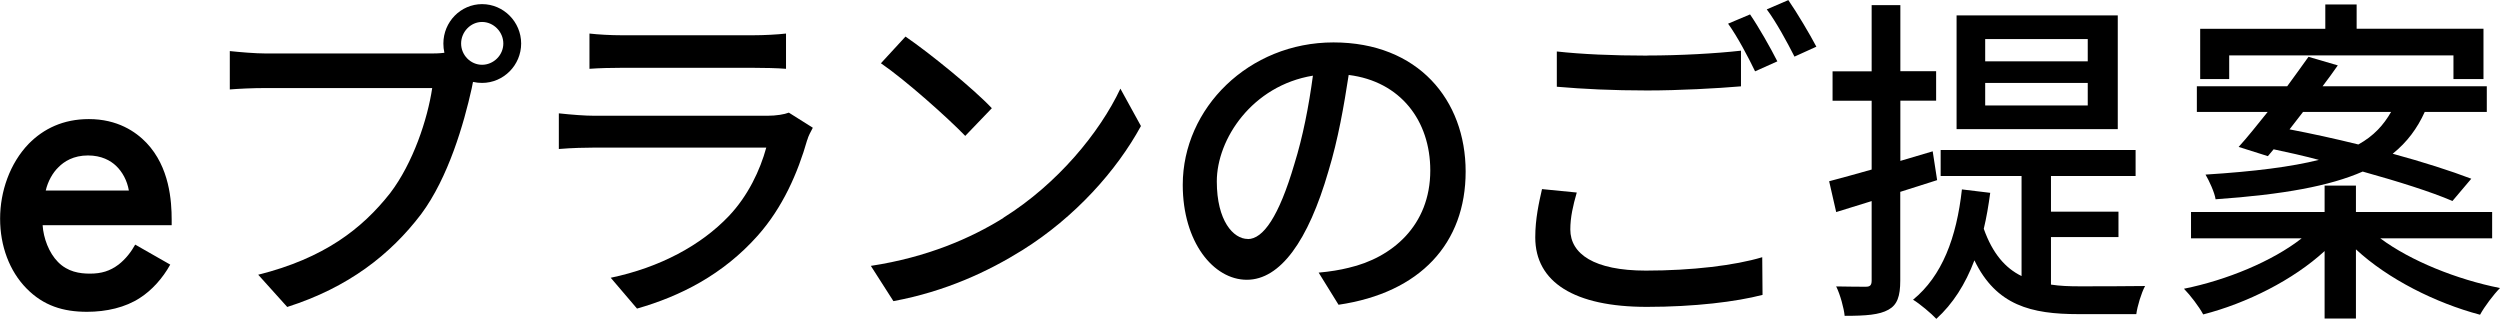
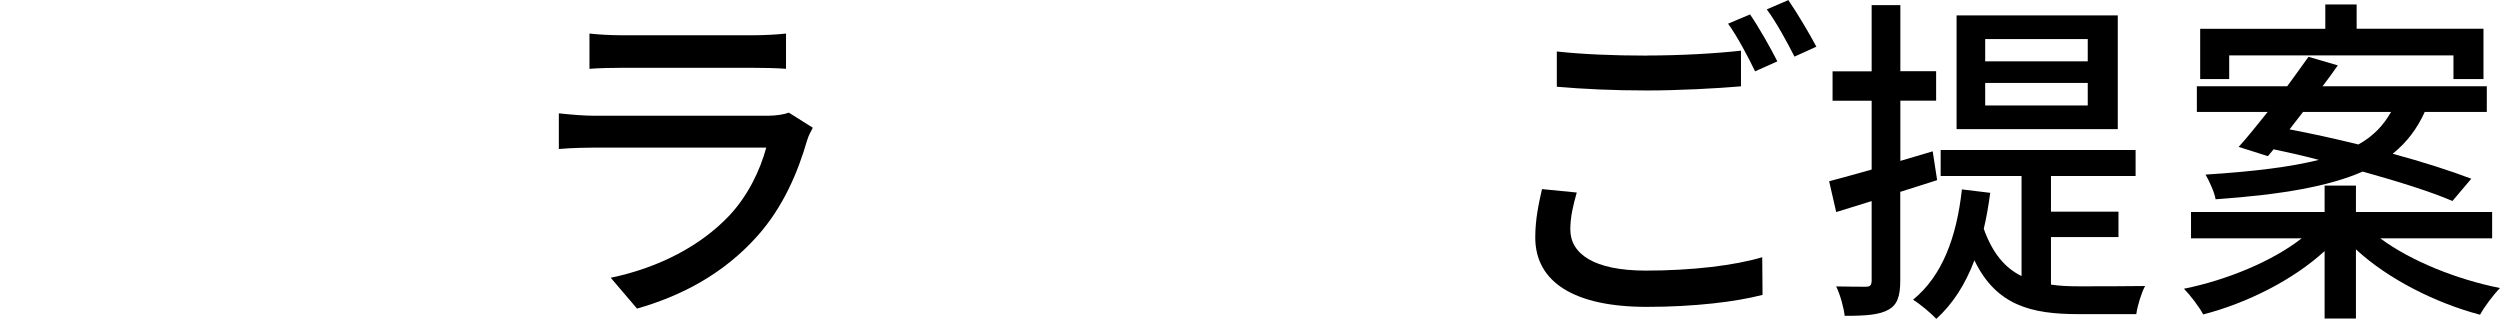
<svg xmlns="http://www.w3.org/2000/svg" id="_レイヤー_2" viewBox="0 0 248.15 31.65">
  <defs>
    <style>.cls-1{stroke-width:0px;}</style>
  </defs>
  <g id="obj">
-     <path class="cls-1" d="m16.9,26.26c-.76,1.38-1.86,2.58-3.01,3.31-1.44.95-3.34,1.38-5.25,1.38-2.37,0-4.32-.6-6.01-2.32-1.69-1.72-2.62-4.21-2.62-6.92s.97-5.5,2.84-7.44c1.48-1.5,3.43-2.45,5.97-2.45,2.84,0,4.66,1.25,5.72,2.36,2.29,2.41,2.5,5.76,2.5,7.65v.52H4.23c.08,1.29.63,2.75,1.52,3.65.97.99,2.16,1.16,3.18,1.16,1.14,0,1.99-.26,2.84-.9.72-.56,1.27-1.29,1.65-1.98l3.47,1.98Zm-4.11-7.35c-.17-.99-.64-1.85-1.27-2.45-.55-.52-1.44-1.03-2.79-1.03-1.44,0-2.37.6-2.92,1.16-.59.56-1.06,1.42-1.27,2.32h8.26Z" />
-     <path class="cls-1" d="m47.85.41c2.14,0,3.88,1.77,3.88,3.91s-1.74,3.91-3.88,3.91c-.3,0-.6-.03-.9-.1-.03.2-.1.44-.13.65-.77,3.47-2.31,8.84-5.02,12.48-3.05,4.01-7.23,7.28-13.29,9.21l-2.88-3.2c6.53-1.63,10.31-4.56,13.09-8.09,2.28-2.99,3.72-7.34,4.18-10.44h-16.47c-1.41,0-2.75.07-3.62.14v-3.81c.94.1,2.51.24,3.62.24h16.24c.4,0,.9,0,1.44-.07-.07-.31-.1-.61-.1-.92,0-2.14,1.71-3.91,3.85-3.91Zm0,6.02c1.14,0,2.11-.95,2.11-2.11s-.97-2.14-2.11-2.14-2.08.99-2.08,2.14.94,2.11,2.08,2.11Z" />
    <path class="cls-1" d="m80.13,13.87c-.94,3.3-2.44,6.73-4.92,9.52-3.45,3.88-7.7,6.02-11.98,7.24l-2.61-3.06c4.89-1.02,8.97-3.23,11.72-6.12,1.91-2.01,3.11-4.56,3.72-6.8h-17.04c-.8,0-2.28.03-3.55.14v-3.54c1.31.14,2.58.24,3.55.24h17.14c.9,0,1.71-.14,2.14-.31l2.38,1.5c-.2.37-.47.88-.54,1.19ZM61.72,3.5h13.02c1.07,0,2.44-.07,3.28-.17v3.5c-.84-.07-2.18-.1-3.31-.1h-12.99c-1.07,0-2.28.03-3.21.1v-3.5c.87.1,2.11.17,3.21.17Z" />
-     <path class="cls-1" d="m99.59,21.62c5.39-3.37,9.57-8.47,11.62-12.82l2.04,3.71c-2.41,4.42-6.53,9.04-11.75,12.31-3.38,2.11-7.63,4.11-12.82,5.07l-2.24-3.5c5.59-.85,9.94-2.75,13.16-4.76Zm-1.14-10.88l-2.64,2.75c-1.74-1.8-5.89-5.51-8.37-7.21l2.44-2.65c2.34,1.6,6.7,5.13,8.57,7.11Z" />
-     <path class="cls-1" d="m132.87,30.26l-1.98-3.2c1.14-.1,2.14-.27,2.98-.48,4.29-.99,8.1-4.18,8.1-9.66,0-4.93-2.95-8.84-8.1-9.48-.47,3.06-1.04,6.36-2.01,9.55-2.01,6.94-4.79,10.78-8.1,10.78s-6.36-3.74-6.36-9.42c0-7.62,6.56-14.14,14.96-14.14s13.12,5.71,13.12,12.82-4.49,12.03-12.62,13.22Zm-9.01-6.53c1.51,0,3.08-2.21,4.62-7.45.84-2.69,1.44-5.78,1.84-8.77-6.03.99-9.54,6.29-9.54,10.5,0,3.91,1.64,5.71,3.08,5.71Z" />
    <path class="cls-1" d="m155.87,22.78c0,2.41,2.34,4.08,7.5,4.08,4.55,0,8.84-.51,11.55-1.33l.03,3.74c-2.61.68-6.76,1.19-11.48,1.19-7.2,0-11.08-2.45-11.08-6.9,0-1.84.37-3.47.67-4.79l3.45.34c-.37,1.29-.64,2.45-.64,3.67Zm7.63-17.27c3.25,0,6.83-.2,9.31-.48v3.54c-2.31.2-6.16.41-9.31.41-3.42,0-6.29-.14-8.97-.37v-3.5c2.44.27,5.52.41,8.97.41Zm12.92.58l-2.21.99c-.67-1.39-1.74-3.43-2.68-4.73l2.18-.92c.84,1.22,2.04,3.33,2.71,4.66Zm3.88-1.46l-2.18.99c-.74-1.46-1.81-3.43-2.75-4.69l2.14-.92c.87,1.26,2.14,3.4,2.78,4.62Z" />
    <path class="cls-1" d="m188.62,19.04v8.81c0,1.56-.3,2.41-1.17,2.89-.9.51-2.24.61-4.35.61-.07-.75-.44-2.11-.84-2.92,1.34.03,2.58.03,2.95.03.4,0,.57-.14.57-.61v-7.89l-3.52,1.09-.7-3.06c1.17-.31,2.64-.71,4.22-1.16v-6.83h-3.88v-2.92h3.88V.51h2.85v6.56h3.55v2.92h-3.55v5.98l3.21-.95.44,2.86-3.65,1.16Zm14.96,9.21c.9.14,1.84.17,2.81.17s5.26,0,6.53-.03c-.37.68-.77,2.01-.87,2.79h-5.76c-4.65,0-8.14-.85-10.31-5.34-.9,2.38-2.14,4.32-3.78,5.81-.47-.51-1.64-1.5-2.31-1.9,2.88-2.35,4.32-6.15,4.85-10.95l2.81.34c-.17,1.26-.37,2.45-.64,3.57.87,2.45,2.14,3.91,3.75,4.69v-9.93h-8.03v-2.58h19.35v2.58h-8.4v3.54h6.7v2.52h-6.7v4.73Zm6.63-15.43h-16V1.53h16v11.29Zm-2.98-8.94h-10.18v2.21h10.18v-2.21Zm0,4.35h-10.18v2.24h10.18v-2.24Z" />
    <path class="cls-1" d="m236.27,23.66c3.01,2.24,7.6,4.08,11.88,4.93-.64.65-1.54,1.84-1.98,2.65-4.39-1.16-9.14-3.54-12.32-6.49v6.87h-3.11v-6.7c-3.11,2.86-7.7,5.17-12.05,6.29-.4-.75-1.27-1.9-1.91-2.55,4.22-.85,8.77-2.72,11.68-5h-10.98v-2.62h13.26v-2.62h3.11v2.62h13.52v2.62h-11.11Zm-14.06-9.08c.87-.95,1.84-2.18,2.88-3.47h-7.03v-2.55h8.97c.74-1.02,1.47-2.01,2.11-2.92l2.91.85c-.47.68-.97,1.36-1.51,2.07h16.3v2.55h-6.16c-.74,1.63-1.74,2.99-3.18,4.15,3.01.82,5.76,1.7,7.8,2.48l-1.87,2.21c-2.14-.92-5.39-1.94-8.91-2.92-3.25,1.43-7.87,2.28-14.6,2.75-.1-.68-.64-1.84-1-2.45,4.92-.31,8.54-.78,11.25-1.46-1.54-.41-3.05-.75-4.49-1.05l-.57.68-2.91-.92Zm-.94-6.73h-2.88V2.86h12.42V.44h3.11v2.41h12.59v5h-2.98v-2.35h-22.26v2.35Zm7.33,3.26c-.44.58-.9,1.16-1.34,1.73,2.14.41,4.49.92,6.83,1.5,1.54-.85,2.51-1.94,3.25-3.23h-8.74Z" />
  </g>
</svg>